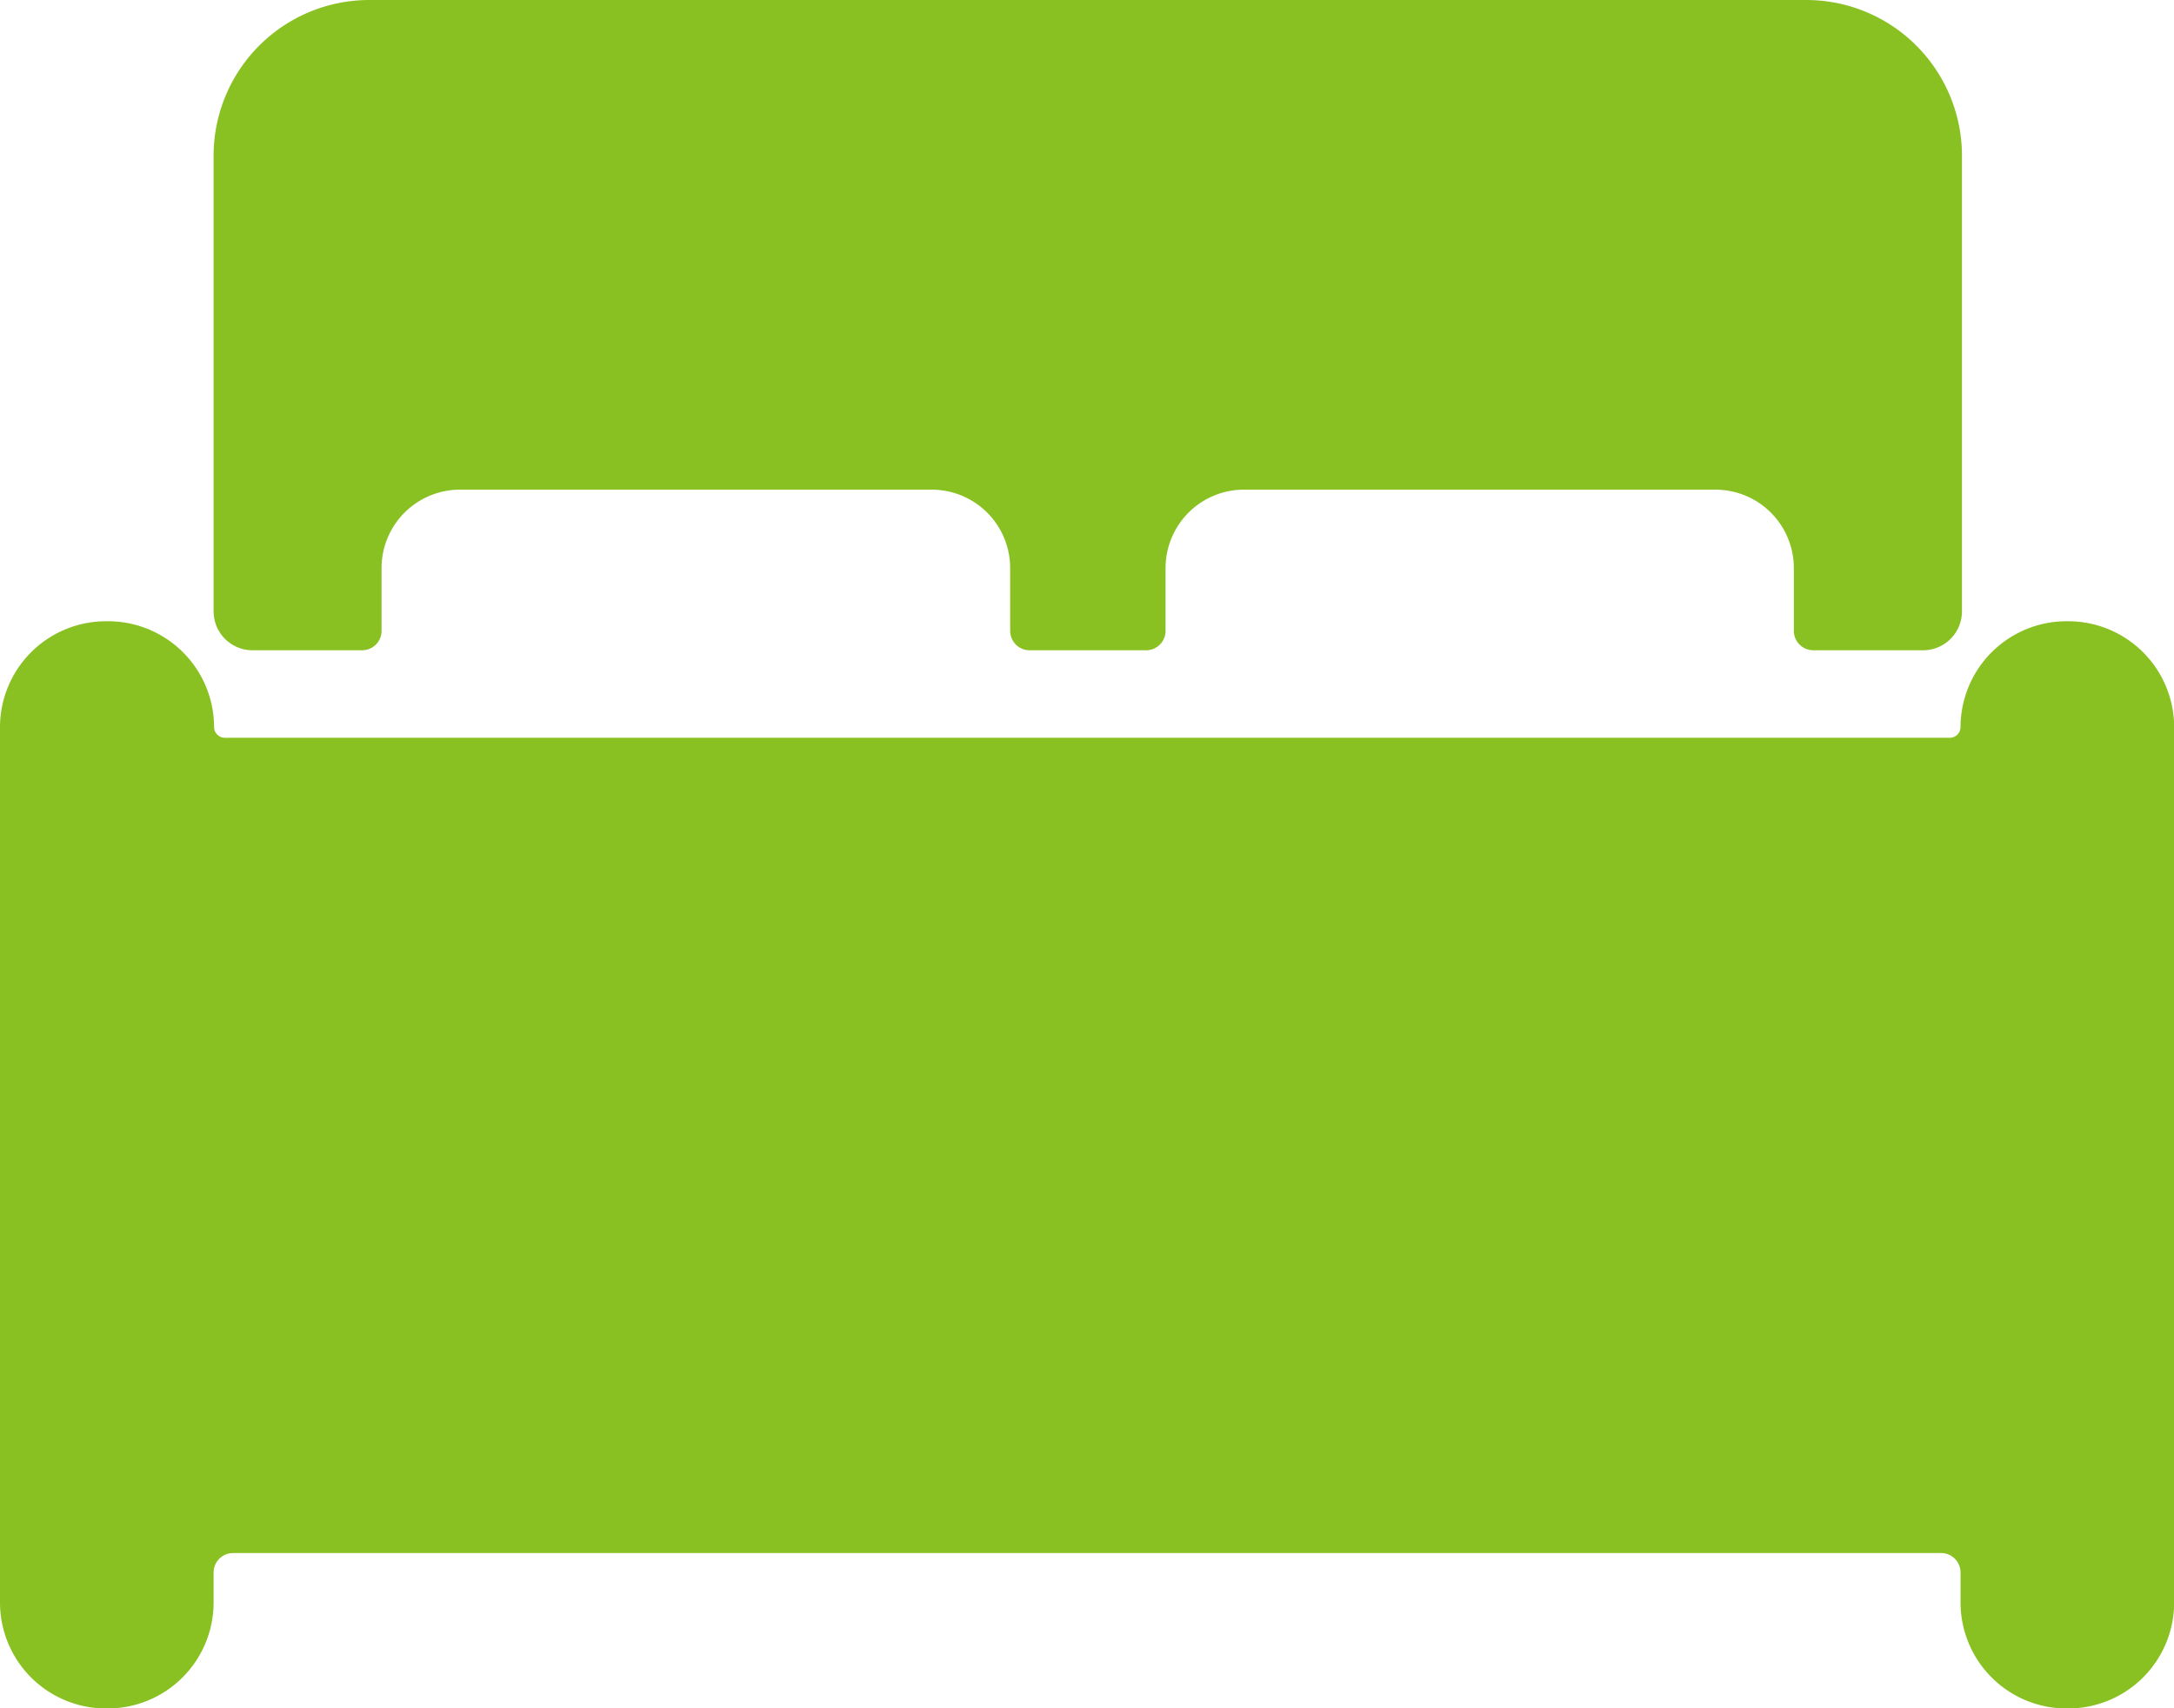
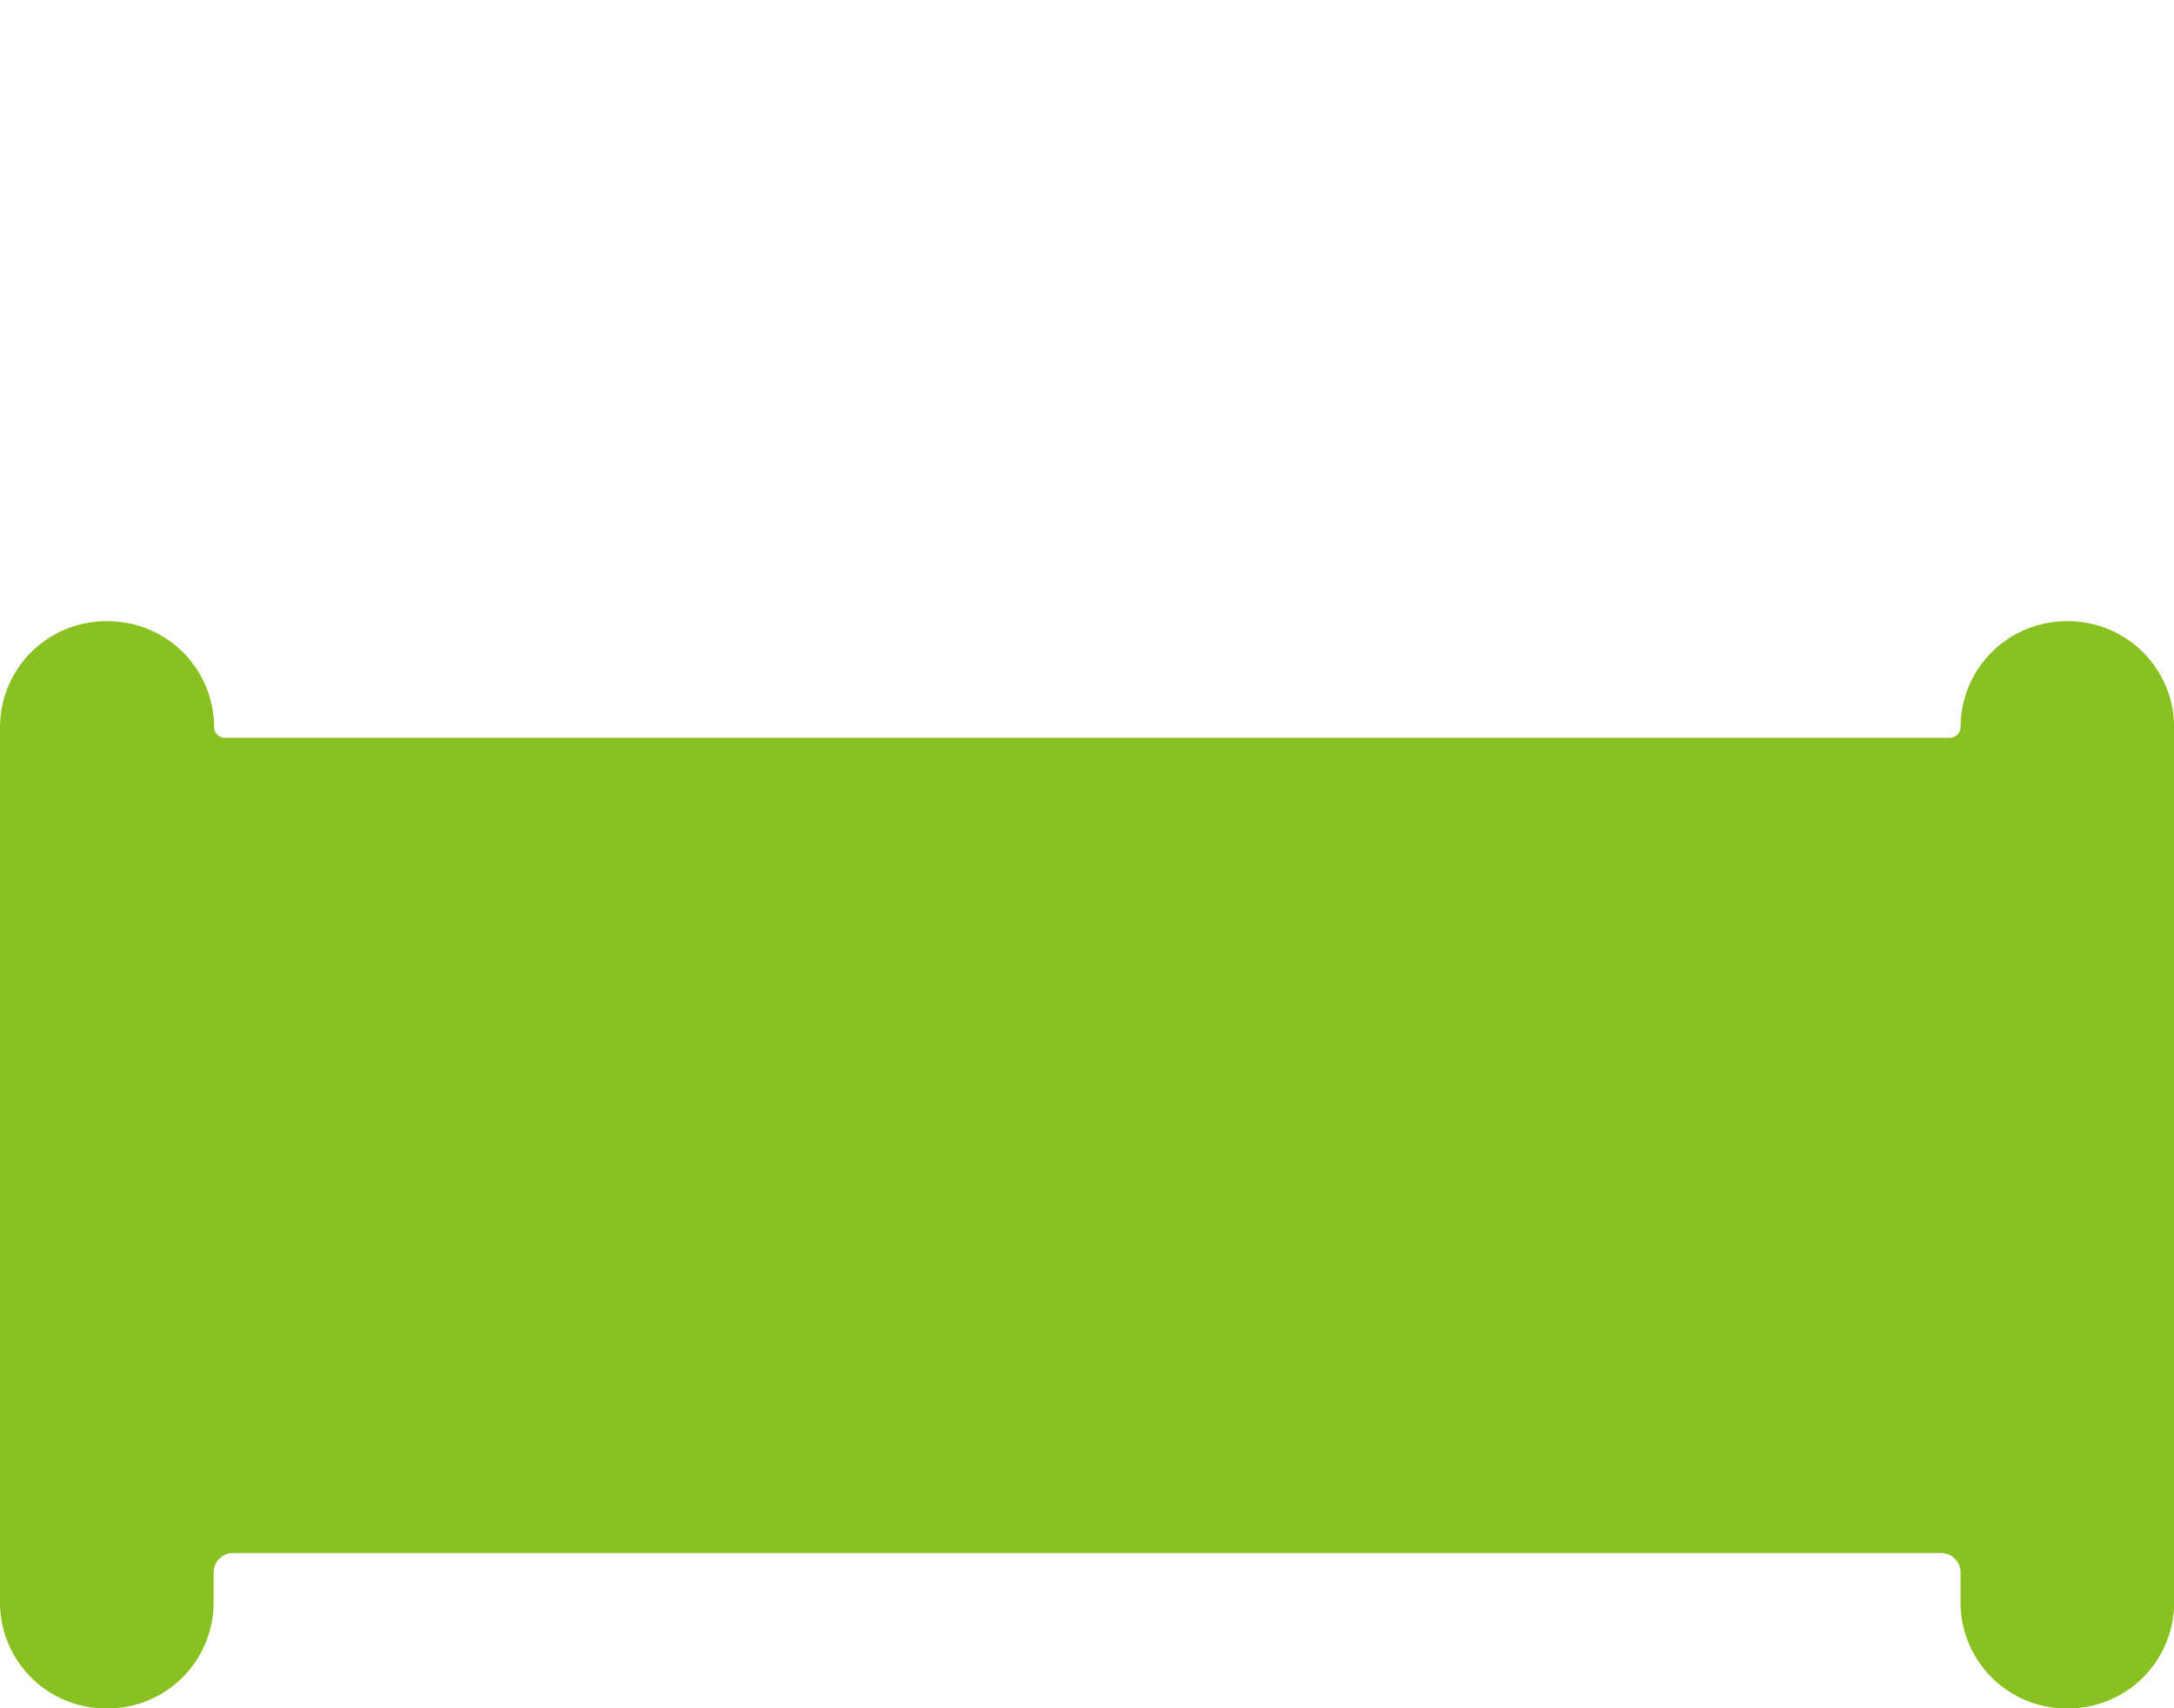
<svg xmlns="http://www.w3.org/2000/svg" width="13.862" height="10.892" viewBox="0 0 13.862 10.892">
  <g id="Icon_ionic-ios-bed" data-name="Icon ionic-ios-bed" transform="translate(-2.25 -5.625)">
    <path id="Path_1" data-name="Path 1" d="M15.438,14.625h-.012a.676.676,0,0,0-.675.675.069.069,0,0,1-.068.068h-11a.069.069,0,0,1-.068-.068.676.676,0,0,0-.675-.675H2.925a.676.676,0,0,0-.675.675v5.582a.676.676,0,0,0,.675.675h.012a.676.676,0,0,0,.675-.675V20.69a.124.124,0,0,1,.124-.124H14.627a.124.124,0,0,1,.124.124v.192a.676.676,0,0,0,.675.675h.012a.676.676,0,0,0,.675-.675V15.3A.676.676,0,0,0,15.438,14.625Z" transform="translate(0 -5.039)" fill="#89c122" />
-     <path id="Path_2" data-name="Path 2" d="M5.591,9.771h.7a.124.124,0,0,0,.124-.124v-.4a.5.5,0,0,1,.5-.5H9.923a.5.5,0,0,1,.5.5v.4a.124.124,0,0,0,.124.124h.743a.124.124,0,0,0,.124-.124v-.4a.5.5,0,0,1,.5-.5H14.92a.5.5,0,0,1,.5.5v.4a.124.124,0,0,0,.124.124h.7a.248.248,0,0,0,.248-.248V6.615a.993.993,0,0,0-.99-.99H6.334a.993.993,0,0,0-.99.99V9.524A.248.248,0,0,0,5.591,9.771Z" transform="translate(-1.732)" fill="#89c122" />
  </g>
</svg>